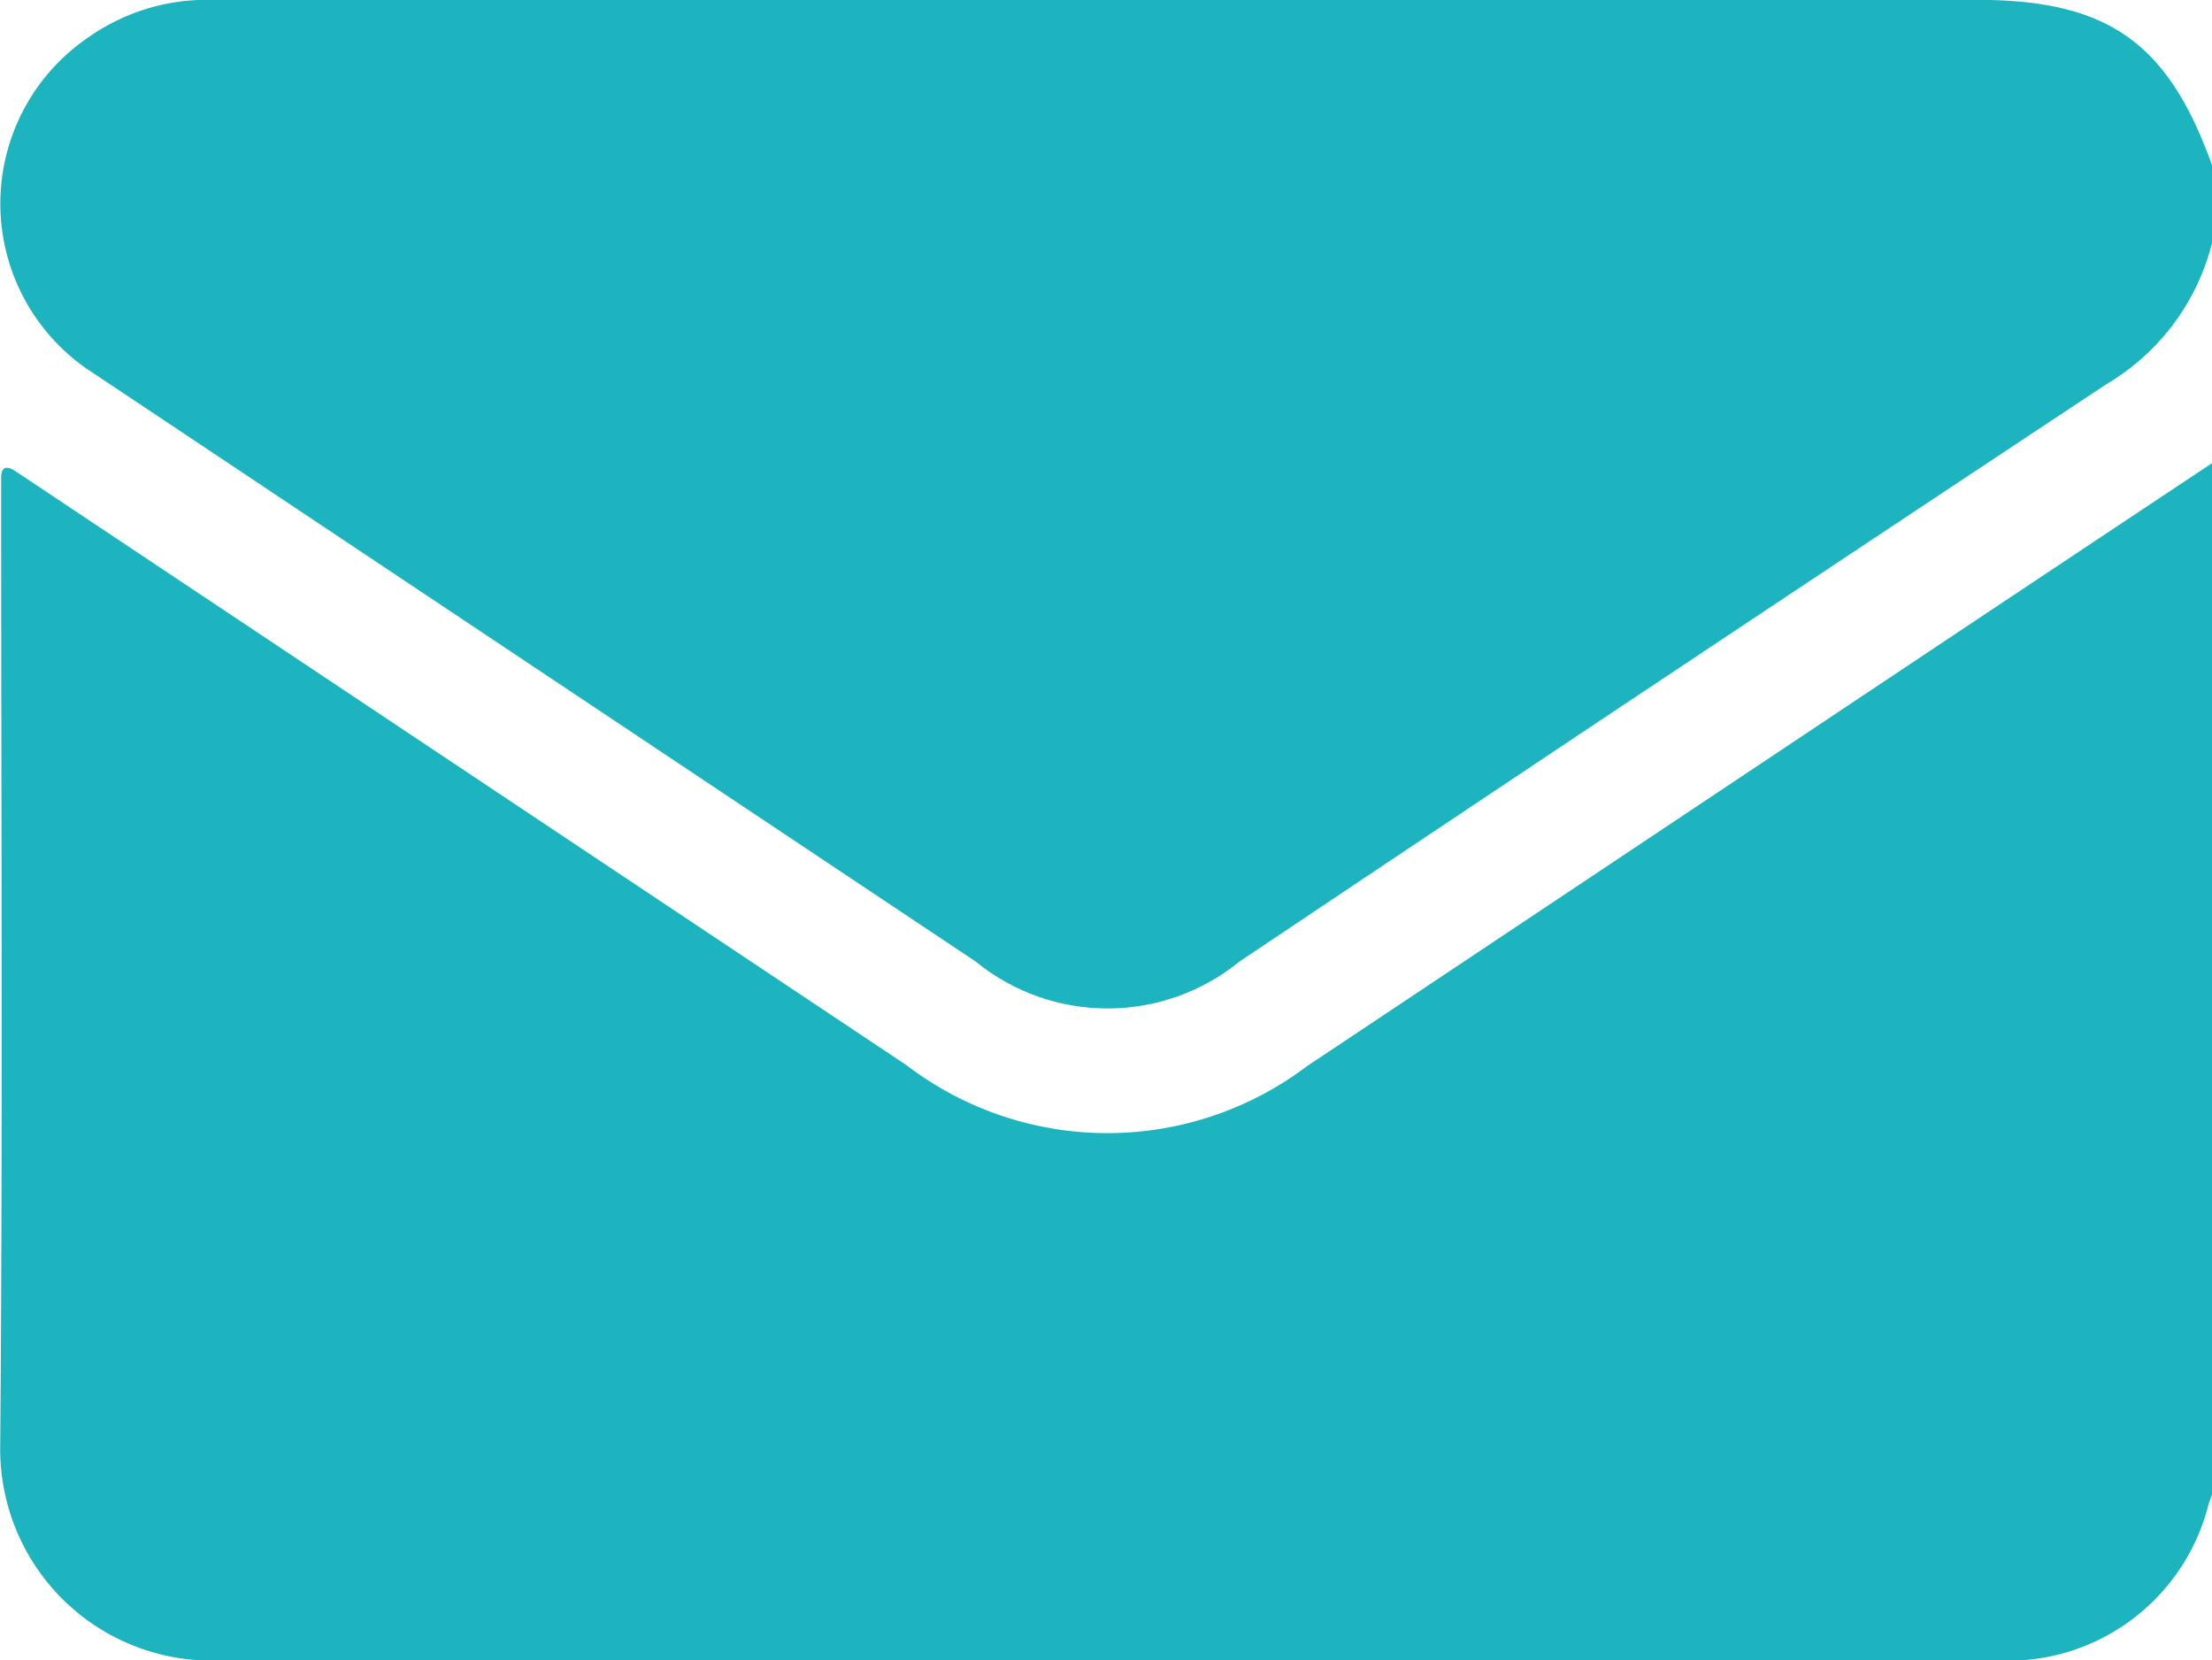
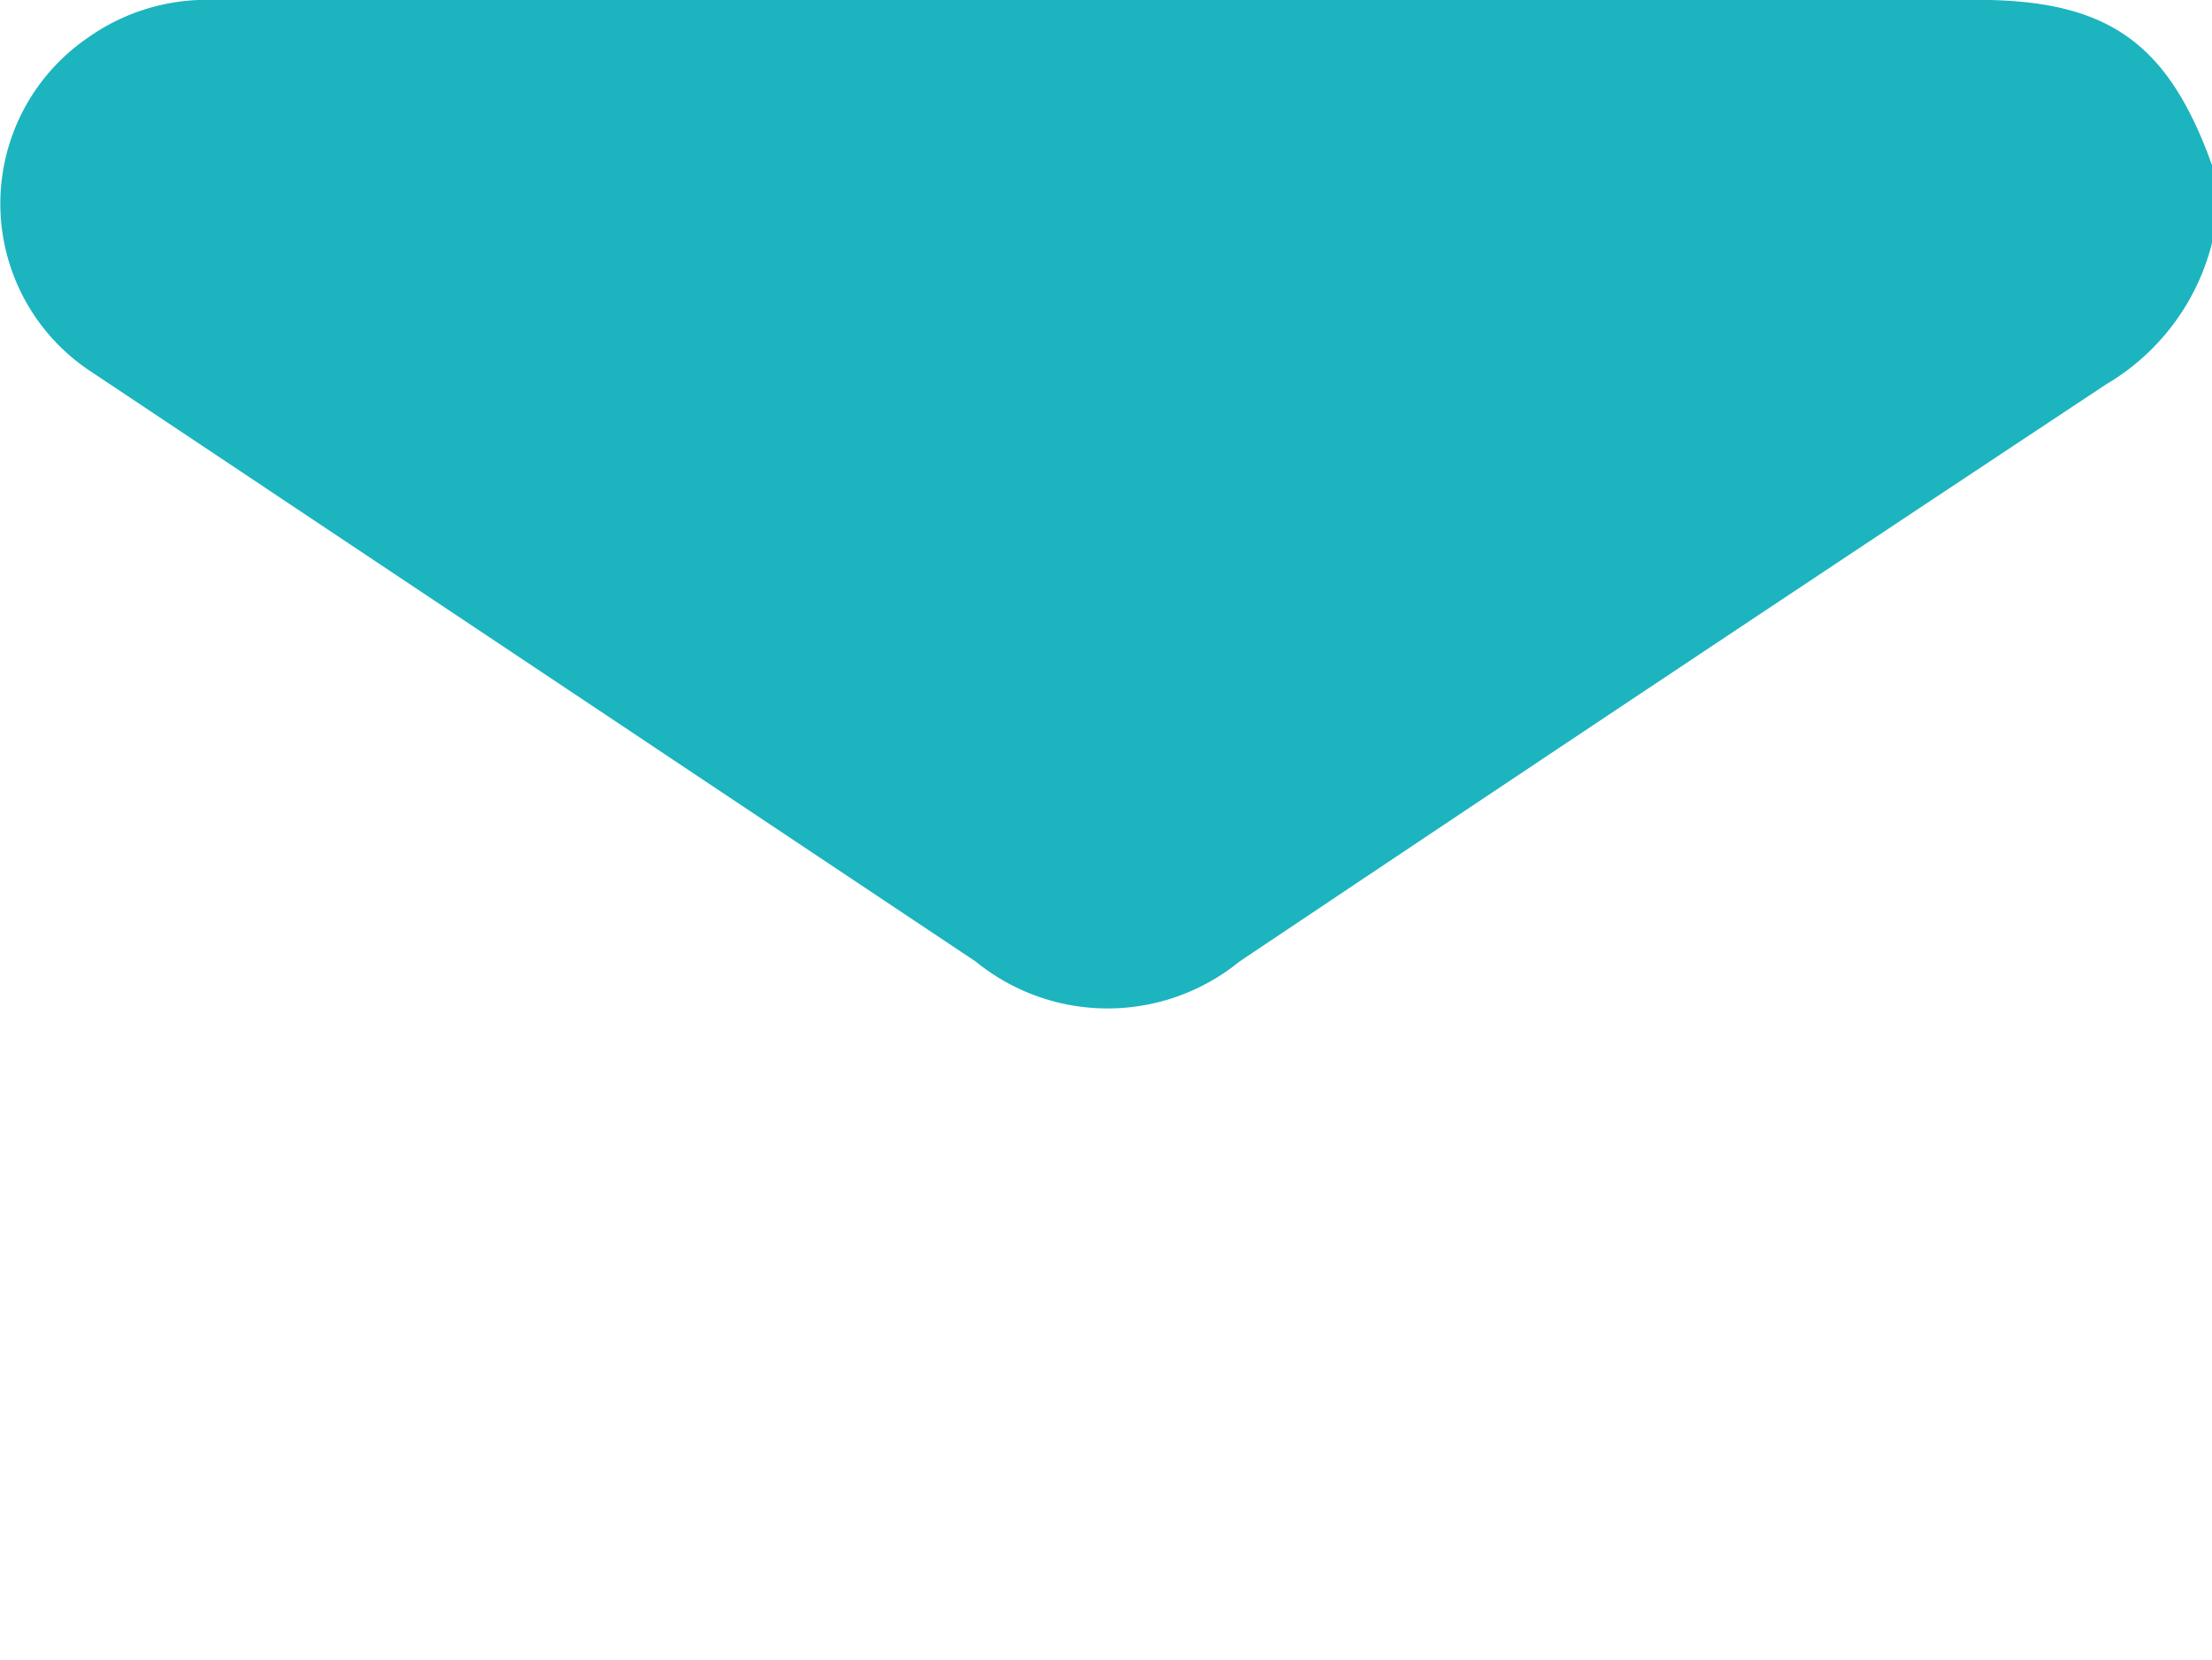
<svg xmlns="http://www.w3.org/2000/svg" id="グループ_1945" data-name="グループ 1945" width="42.634" height="32" viewBox="0 0 42.634 32">
  <g id="グループ_45" data-name="グループ 45" transform="translate(0 0)">
-     <path id="パス_79" data-name="パス 79" d="M1358.232-471.556v19.878c-.023.065-.048.13-.07.2a3.982,3.982,0,0,1-4.135,2.992q-17.152,0-34.3.007a4.075,4.075,0,0,1-4.125-4.12c.051-6.112.018-12.225.018-18.337,0-.111,0-.222,0-.333,0-.2.088-.252.26-.142.093.06.186.121.278.183l16.916,11.277a6.38,6.38,0,0,0,7.719.013q4.861-3.239,9.721-6.48Q1354.37-468.991,1358.232-471.556Z" transform="translate(-1315.598 480.483)" fill="#1cb4bf" />
    <path id="パス_80" data-name="パス 80" d="M1358.27-547.215a4.408,4.408,0,0,1-2.032,2.717q-8.371,5.542-16.712,11.129a4.026,4.026,0,0,1-5.085,0q-8.509-5.673-17.017-11.347a3.873,3.873,0,0,1-.119-6.44,3.963,3.963,0,0,1,2.378-.747h34.051c2.526,0,3.686.815,4.537,3.188Z" transform="translate(-1315.636 551.9)" fill="#1cb4bf" />
  </g>
</svg>